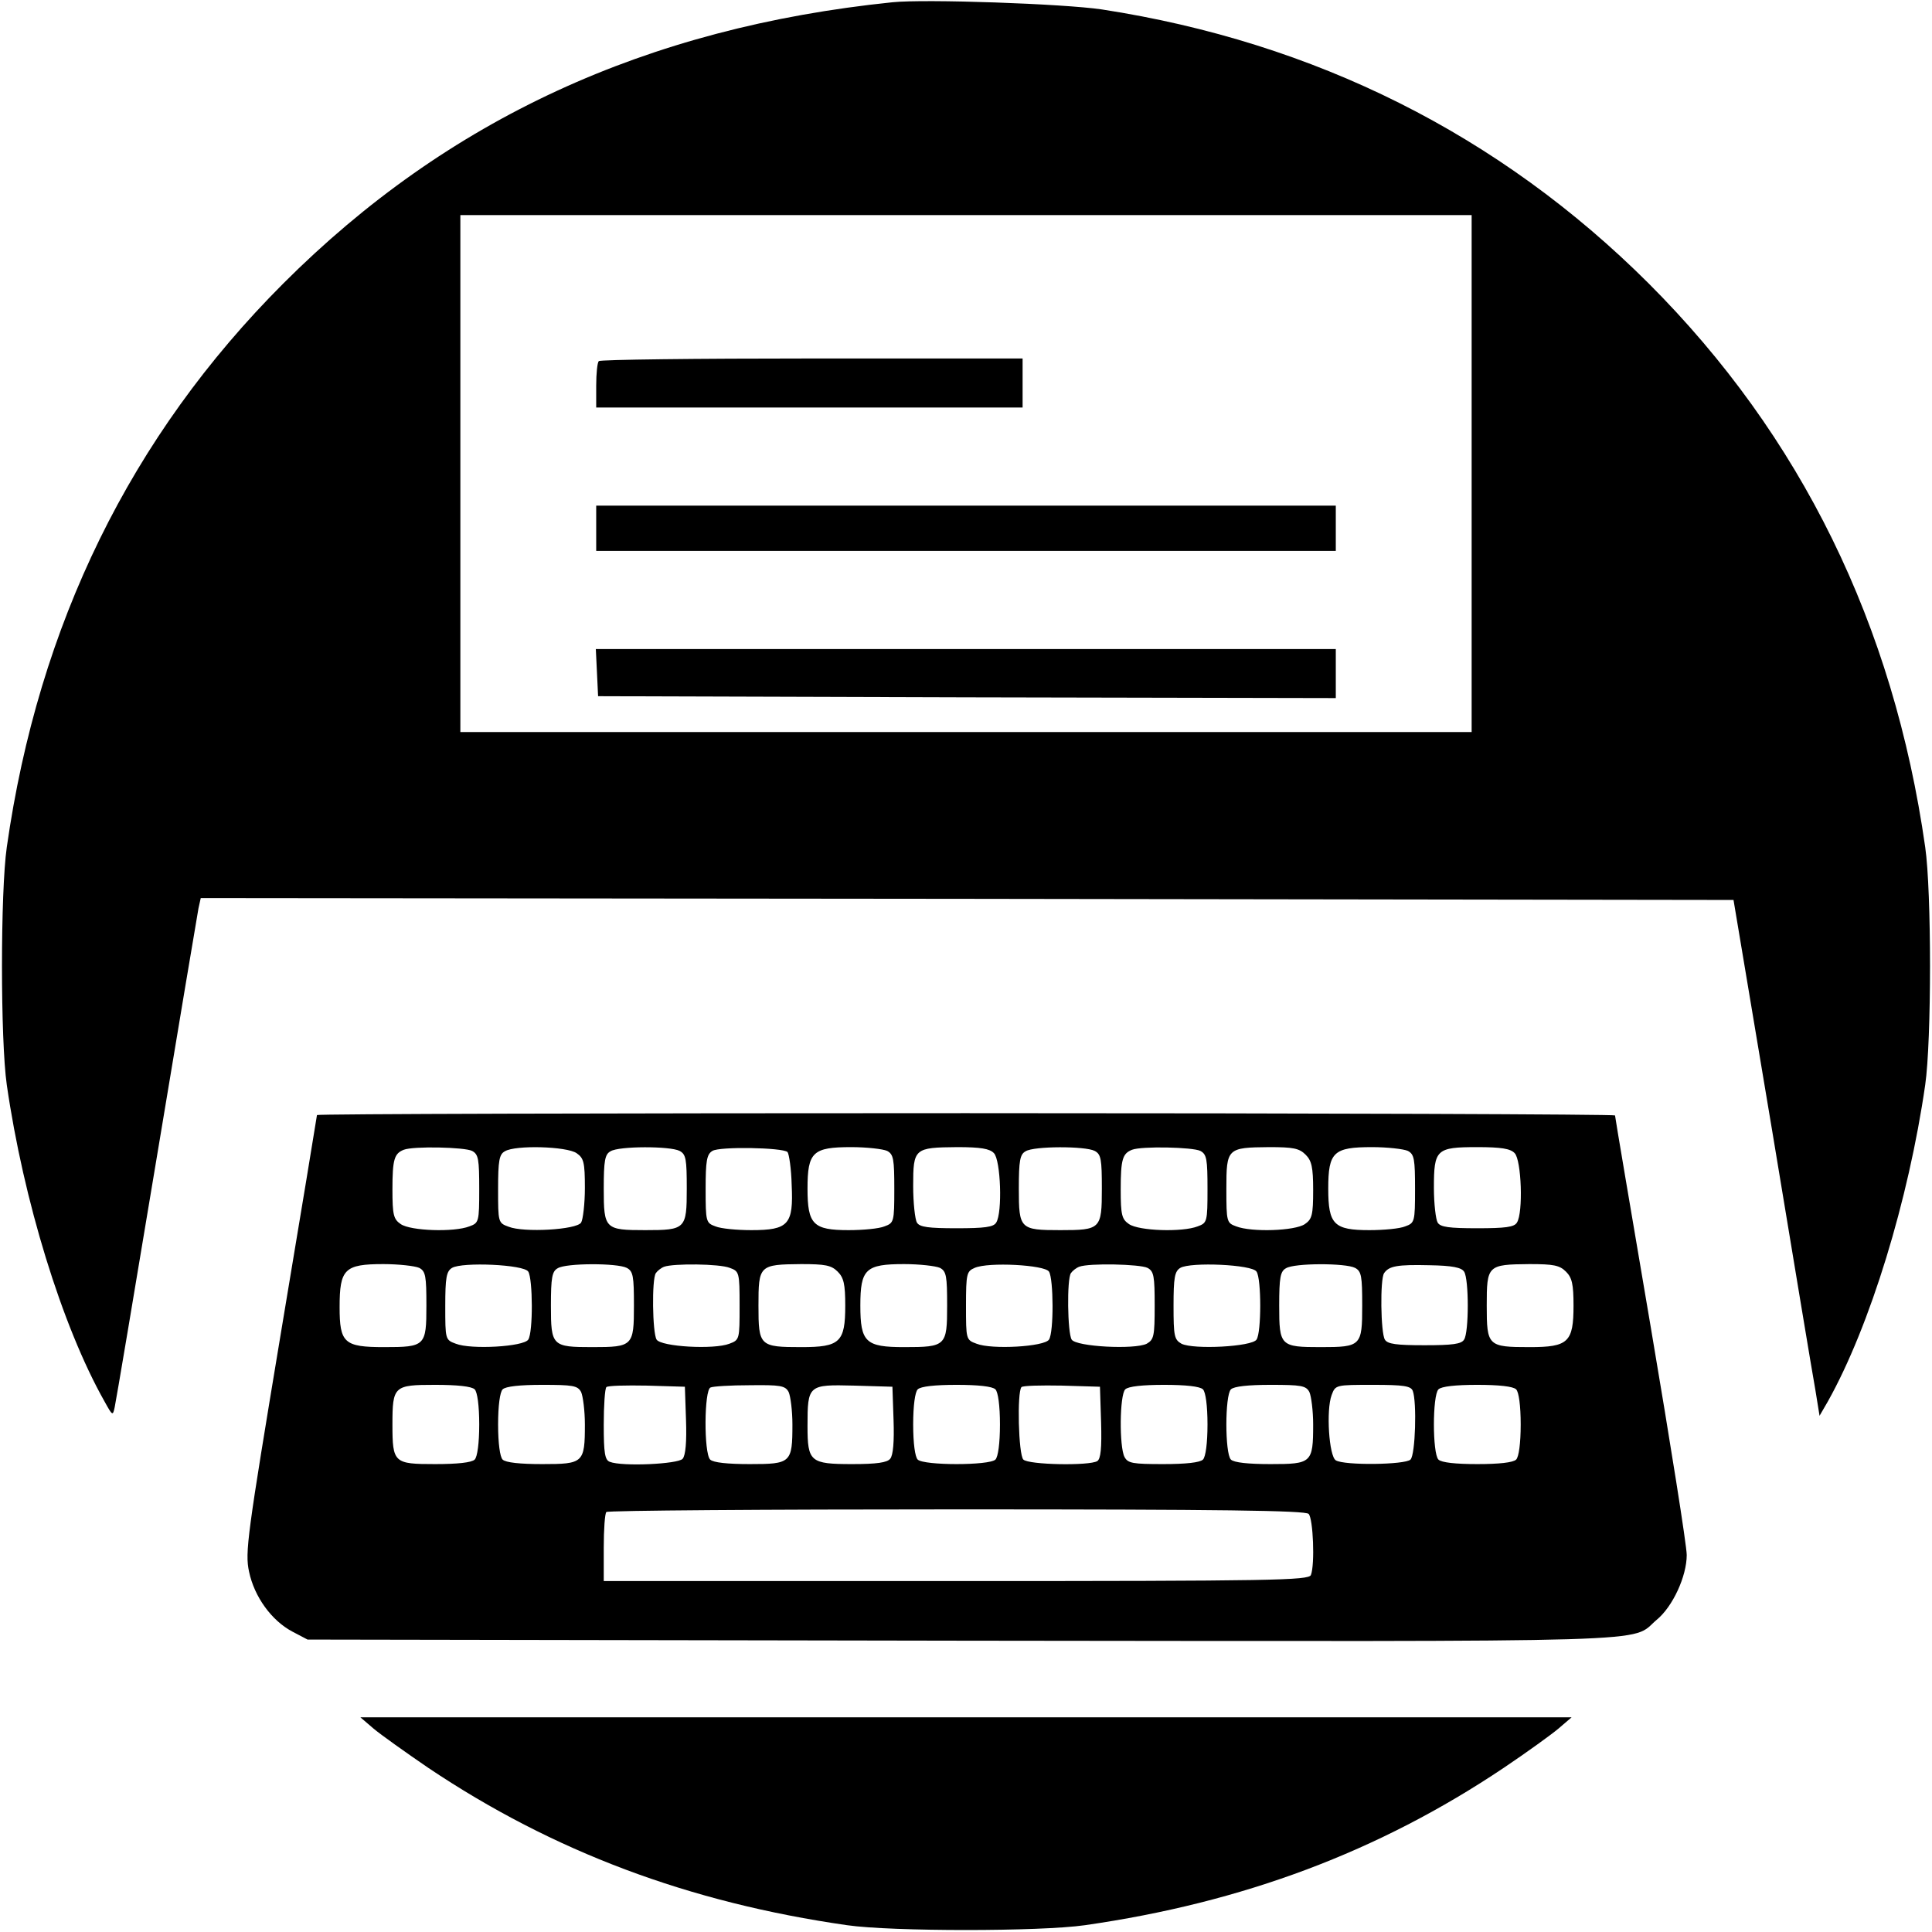
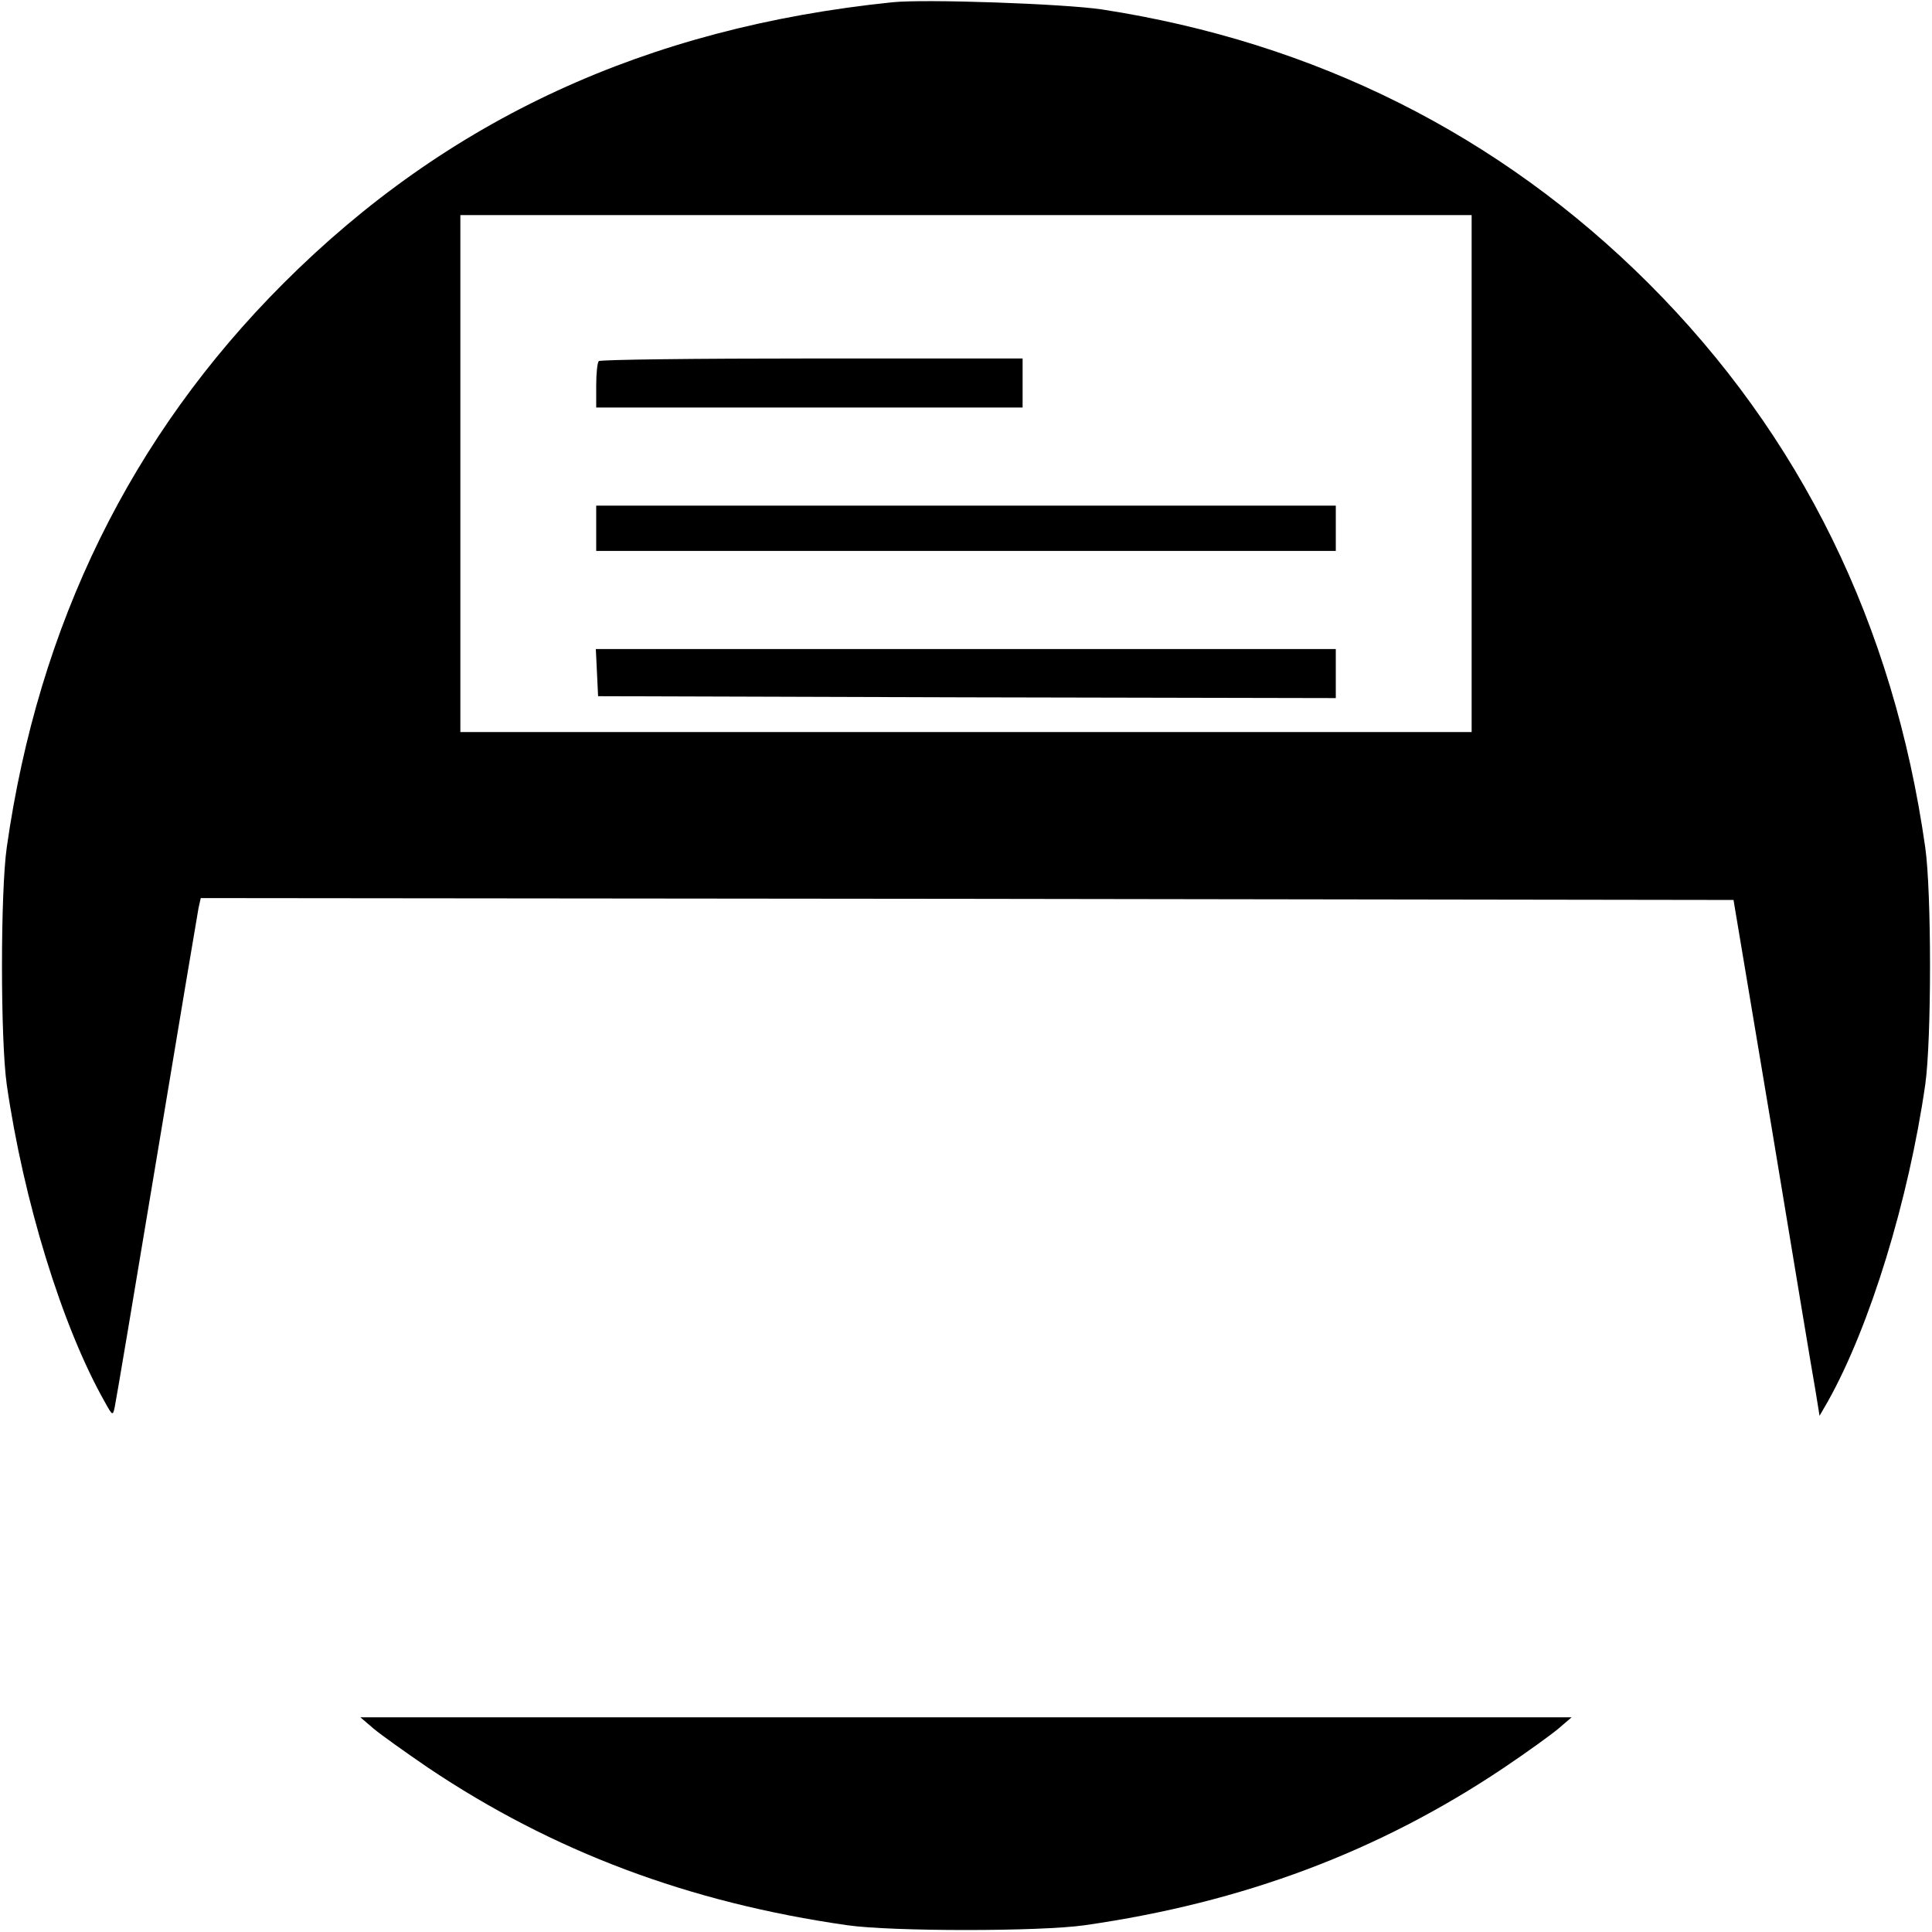
<svg xmlns="http://www.w3.org/2000/svg" version="1.0" width="512pt" height="512pt" viewBox="0 0 512 512" preserveAspectRatio="xMidYMid meet">
  <g transform="translate(0,512) scale(0.1,-0.1)" fill="#000000" stroke="none">
    <path d="M2365 5114 c-652 -67 -1179 -310 -1614 -745 -404 -404 -649 -904 -733 -1494 -17 -118 -17 -512 0 -630 44 -305 146 -639 259 -839 21 -38 22 -39 27 -15 3 13 53 310 111 659 58 349 108 647 111 663 l6 27 2031 -2 2031 -3 103 -615 c56 -338 107 -646 114 -684 l11 -68 22 38 c112 200 214 534 258 839 17 118 17 512 0 630 -84 590 -329 1090 -733 1494 -395 394 -884 639 -1449 726 -101 15 -468 28 -555 19z m1535 -1249 l0 -685 -1340 0 -1340 0 0 685 0 685 1340 0 1340 0 0 -685z" />
    <path d="M1587 4163 c-4 -3 -7 -33 -7 -65 l0 -58 565 0 565 0 0 65 0 65 -558 0 c-307 0 -562 -3 -565 -7z" />
    <path d="M1580 3720 l0 -60 980 0 980 0 0 60 0 60 -980 0 -980 0 0 -60z" />
    <path d="M1582 3338 l3 -63 978 -3 977 -2 0 65 0 65 -980 0 -981 0 3 -62z" />
-     <path d="M840 2165 c0 -2 -43 -263 -96 -580 -89 -536 -95 -579 -84 -630 14 -67 60 -130 115 -159 l40 -21 1736 -3 c1897 -2 1767 -6 1839 55 43 35 80 116 80 172 0 25 -43 295 -95 602 -52 306 -95 559 -95 563 0 3 -774 6 -1720 6 -946 0 -1720 -2 -1720 -5z m411 -95 c17 -9 19 -22 19 -101 0 -87 -1 -90 -26 -99 -41 -16 -156 -12 -182 6 -19 13 -22 24 -22 92 0 80 5 95 30 105 26 10 161 7 181 -3z m277 -6 c19 -13 22 -24 22 -92 0 -42 -5 -84 -10 -92 -12 -19 -152 -27 -192 -11 -28 10 -28 12 -28 100 0 75 3 92 18 100 28 17 164 13 190 -5z m273 6 c17 -9 19 -22 19 -100 0 -107 -3 -110 -110 -110 -107 0 -110 3 -110 110 0 74 3 91 18 99 22 14 158 14 183 1z m286 -3 c4 -5 10 -44 11 -87 5 -105 -8 -120 -107 -120 -38 0 -81 4 -95 10 -25 9 -26 12 -26 99 0 75 3 92 18 101 19 12 186 9 199 -3z m264 3 c17 -9 19 -22 19 -101 0 -87 -1 -90 -26 -99 -14 -6 -57 -10 -95 -10 -94 0 -109 15 -109 110 0 97 14 110 116 110 41 0 84 -5 95 -10z m283 -6 c18 -18 23 -158 6 -184 -7 -12 -31 -15 -105 -15 -74 0 -98 3 -105 15 -5 8 -10 52 -10 97 0 100 3 102 117 103 61 0 86 -4 97 -16z m267 6 c17 -9 19 -22 19 -100 0 -107 -3 -110 -110 -110 -107 0 -110 3 -110 110 0 74 3 91 18 99 22 14 158 14 183 1z m280 0 c17 -9 19 -22 19 -101 0 -87 -1 -90 -26 -99 -41 -16 -156 -12 -182 6 -19 13 -22 24 -22 92 0 80 5 95 30 105 26 10 161 7 181 -3z m279 -10 c16 -16 20 -33 20 -94 0 -66 -3 -77 -22 -90 -26 -18 -141 -22 -182 -6 -25 9 -26 12 -26 99 0 108 2 110 113 111 64 0 80 -3 97 -20z m271 10 c17 -9 19 -22 19 -101 0 -87 -1 -90 -26 -99 -14 -6 -57 -10 -95 -10 -94 0 -109 15 -109 110 0 97 14 110 116 110 41 0 84 -5 95 -10z m283 -6 c18 -18 23 -158 6 -184 -7 -12 -31 -15 -105 -15 -74 0 -98 3 -105 15 -5 8 -10 50 -10 92 0 102 6 108 115 108 63 0 88 -4 99 -16z m-2903 -304 c17 -9 19 -22 19 -100 0 -107 -3 -110 -112 -110 -106 0 -118 11 -118 106 0 101 13 114 116 114 41 0 84 -5 95 -10z m289 -10 c12 -19 13 -160 0 -180 -12 -19 -152 -27 -192 -11 -28 10 -28 12 -28 100 0 75 3 92 18 101 27 16 191 9 202 -10z m261 10 c17 -9 19 -22 19 -100 0 -107 -3 -110 -110 -110 -107 0 -110 3 -110 110 0 74 3 91 18 99 22 14 158 14 183 1z m273 0 c25 -9 26 -12 26 -100 0 -89 0 -91 -27 -101 -41 -16 -181 -8 -193 11 -11 18 -13 160 -2 176 4 6 14 14 22 17 25 9 147 8 174 -3z m286 -10 c16 -16 20 -33 20 -90 0 -97 -14 -110 -116 -110 -111 0 -114 3 -114 110 0 107 2 109 113 110 64 0 80 -3 97 -20z m271 10 c17 -9 19 -22 19 -100 0 -107 -3 -110 -114 -110 -102 0 -116 13 -116 110 0 97 14 110 116 110 41 0 84 -5 95 -10z m289 -10 c12 -19 13 -160 0 -180 -12 -19 -152 -27 -192 -11 -28 10 -28 12 -28 101 0 85 2 91 23 100 36 16 186 8 197 -10z m261 10 c17 -9 19 -22 19 -100 0 -81 -2 -90 -21 -101 -32 -16 -187 -8 -199 11 -11 18 -13 160 -2 176 4 6 14 14 22 17 26 10 161 7 181 -3z m289 -10 c13 -19 13 -161 0 -180 -12 -19 -167 -27 -199 -11 -19 11 -21 20 -21 101 0 74 3 91 18 100 27 16 191 9 202 -10z m261 10 c17 -9 19 -22 19 -100 0 -107 -3 -110 -110 -110 -107 0 -110 3 -110 110 0 74 3 91 18 99 22 14 158 14 183 1z m289 -10 c13 -19 13 -161 0 -180 -7 -12 -31 -15 -105 -15 -74 0 -98 3 -105 15 -11 18 -13 160 -2 176 13 19 35 23 120 21 61 -1 85 -6 92 -17z m270 0 c16 -16 20 -33 20 -90 0 -97 -14 -110 -116 -110 -111 0 -114 3 -114 110 0 107 2 109 113 110 64 0 80 -3 97 -20z m-2892 -312 c7 -7 12 -43 12 -93 0 -50 -5 -86 -12 -93 -8 -8 -46 -12 -105 -12 -109 0 -113 3 -113 105 0 102 4 105 113 105 59 0 97 -4 105 -12z m282 -7 c5 -11 10 -50 10 -86 0 -102 -4 -105 -113 -105 -59 0 -97 4 -105 12 -7 7 -12 43 -12 93 0 50 5 86 12 93 8 8 46 12 105 12 81 0 94 -2 103 -19z m278 -74 c2 -57 -1 -94 -9 -103 -12 -14 -160 -21 -193 -8 -13 5 -16 23 -16 98 0 51 3 96 7 100 4 4 52 5 107 4 l101 -3 3 -88z m272 74 c5 -11 10 -50 10 -86 0 -102 -4 -105 -113 -105 -59 0 -97 4 -105 12 -17 17 -16 185 1 191 6 3 53 6 104 6 81 1 94 -1 103 -18z m278 -74 c2 -57 -1 -94 -9 -103 -8 -10 -36 -14 -100 -14 -112 0 -119 6 -119 101 0 109 2 110 123 107 l102 -3 3 -88z m270 81 c7 -7 12 -43 12 -93 0 -50 -5 -86 -12 -93 -16 -16 -190 -16 -206 0 -7 7 -12 43 -12 93 0 50 5 86 12 93 8 8 46 12 103 12 57 0 95 -4 103 -12z m280 -87 c2 -69 -1 -97 -10 -103 -21 -13 -182 -10 -196 4 -13 13 -17 179 -5 192 4 4 52 5 107 4 l101 -3 3 -94z m270 87 c7 -7 12 -43 12 -93 0 -50 -5 -86 -12 -93 -8 -8 -46 -12 -105 -12 -81 0 -94 2 -103 19 -14 27 -13 164 2 179 8 8 46 12 103 12 57 0 95 -4 103 -12z m282 -7 c5 -11 10 -50 10 -86 0 -102 -4 -105 -113 -105 -59 0 -97 4 -105 12 -16 16 -16 170 0 186 8 8 46 12 105 12 81 0 94 -2 103 -19z m274 3 c11 -29 7 -169 -6 -182 -14 -14 -176 -16 -198 -2 -18 11 -26 133 -11 173 10 27 11 27 110 27 81 0 100 -3 105 -16z m274 4 c7 -7 12 -43 12 -93 0 -50 -5 -86 -12 -93 -8 -8 -46 -12 -103 -12 -57 0 -95 4 -103 12 -16 16 -16 170 0 186 8 8 46 12 103 12 57 0 95 -4 103 -12z m-550 -330 c12 -12 17 -134 6 -162 -6 -14 -98 -16 -940 -16 l-934 0 0 88 c0 49 3 92 7 95 3 4 421 7 928 7 703 0 924 -3 933 -12z" />
    <path d="M990 539 c19 -16 85 -63 145 -104 331 -222 691 -357 1110 -417 118 -17 512 -17 630 0 419 60 779 195 1110 417 61 41 126 88 145 104 l35 30 -1605 0 -1605 0 35 -30z" />
  </g>
</svg>